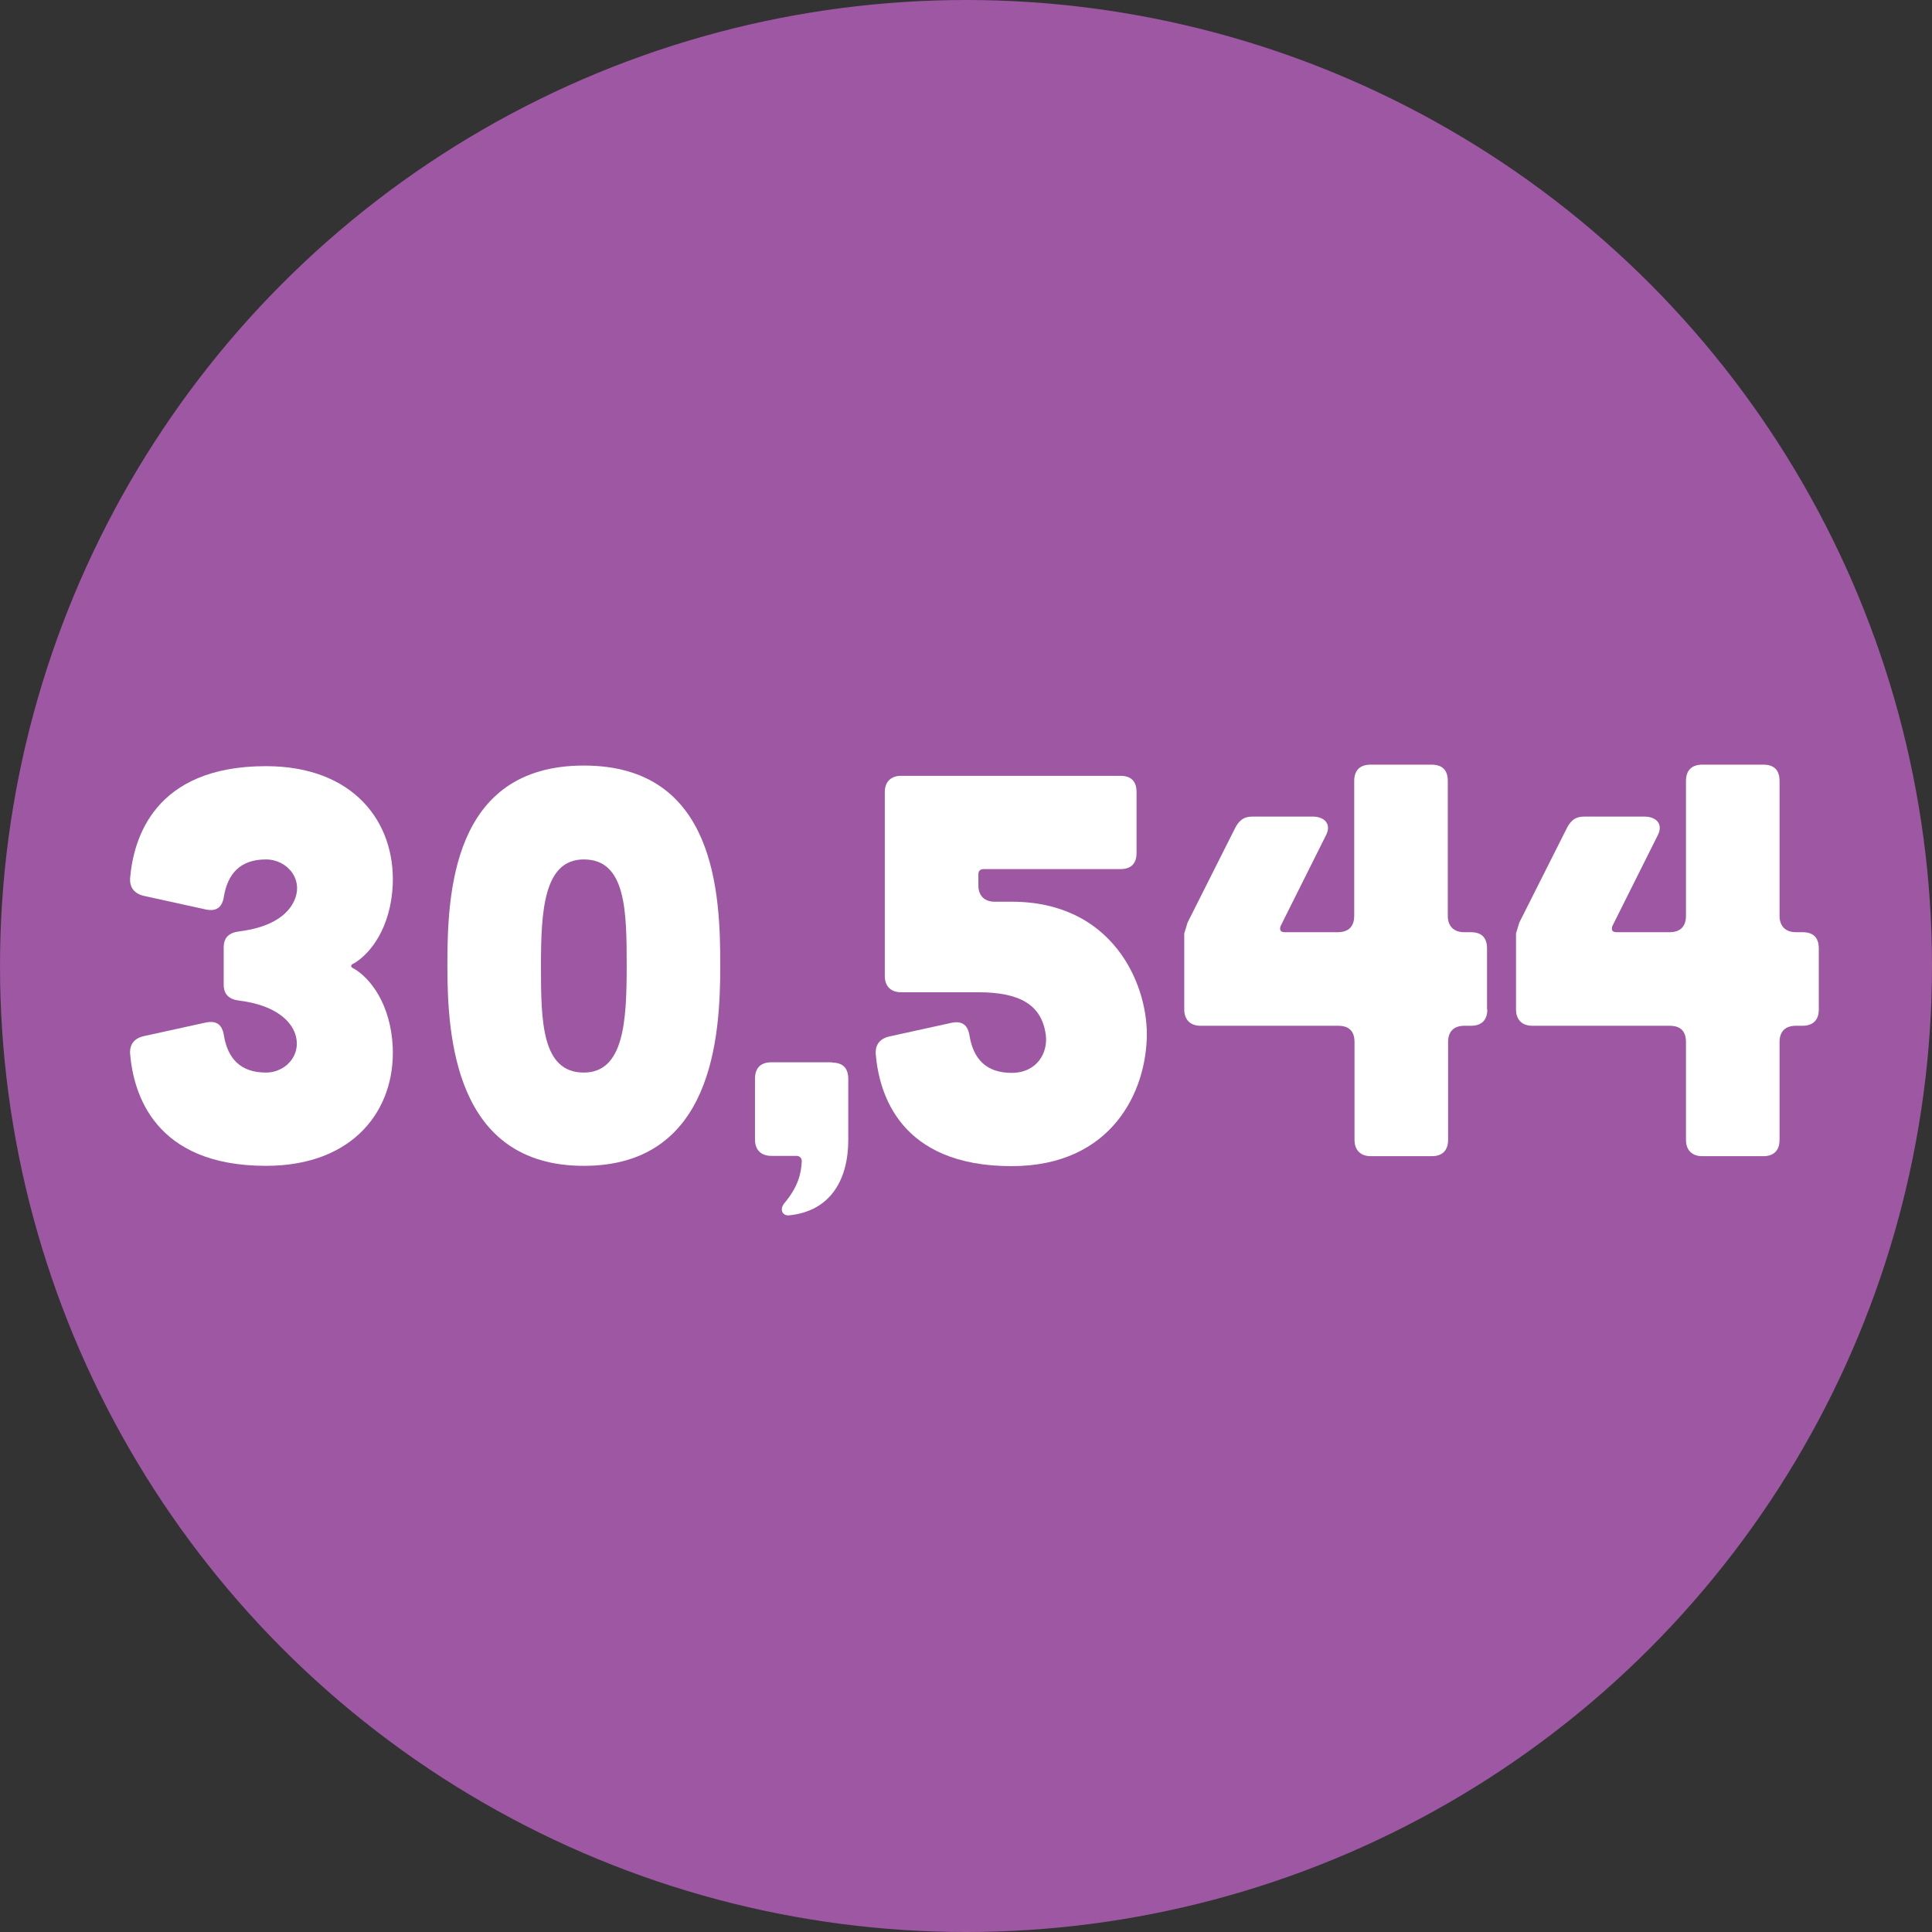
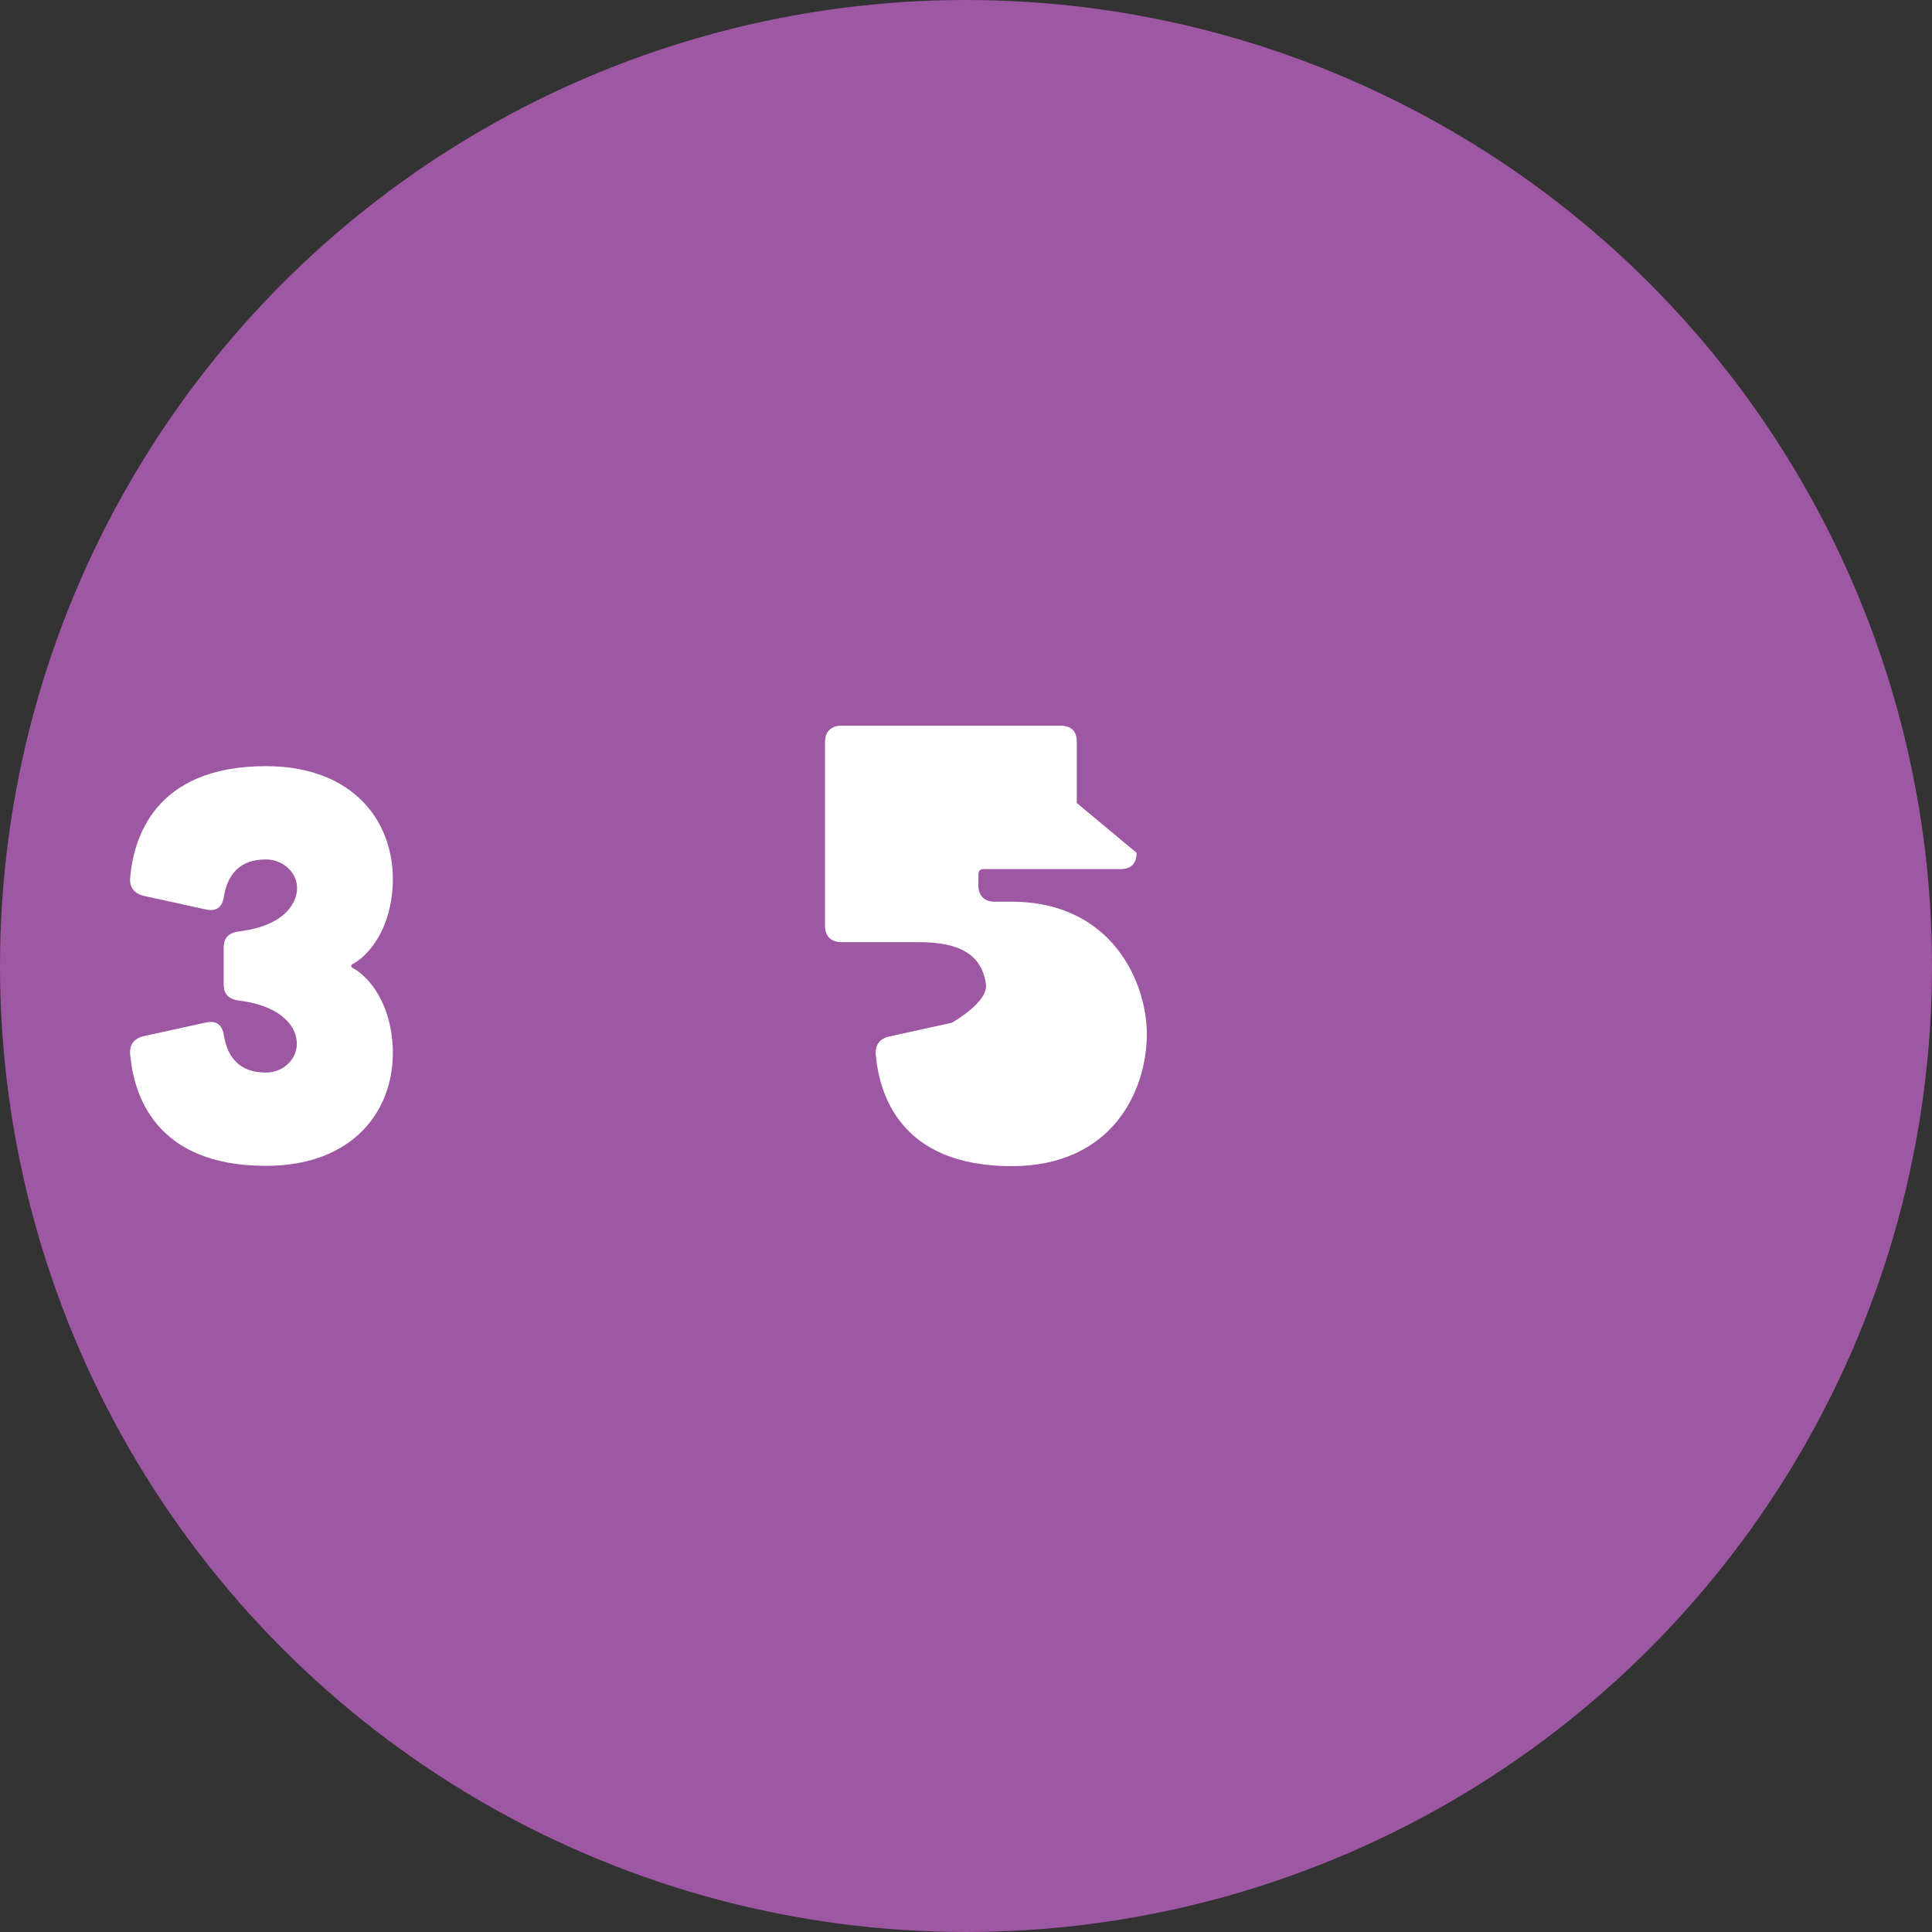
<svg xmlns="http://www.w3.org/2000/svg" id="Layer_1" data-name="Layer 1" width="64" height="64" viewBox="0 0 64 64">
  <rect x="0" y="0" width="64" height="64" fill="#333333" stroke="none" />
  <defs>
    <style>
      .cls-1 {
        fill: #9d57a3;
      }

      .cls-2 {
        fill: #fff;
      }
    </style>
  </defs>
  <circle class="cls-1" cx="32" cy="32" r="32" />
  <g>
    <path class="cls-2" d="M4.78,29.68c-.32-.07-.49-.27-.47-.59.11-1.3.79-3.71,4.5-3.71,2.9,0,4.29,1.85,4.2,3.94-.07,1.42-.74,2.27-1.28,2.59-.13.05-.13.13,0,.18.54.32,1.21,1.17,1.28,2.59.09,2.09-1.3,3.94-4.2,3.94-3.71,0-4.39-2.41-4.5-3.71-.02-.32.14-.52.47-.59l2.05-.45c.36-.07.54.09.59.45.13.74.54,1.21,1.39,1.21.72,0,1.28-.7.9-1.44-.27-.5-.9-.83-1.76-.94-.36-.04-.54-.2-.54-.54v-1.22c0-.34.18-.5.54-.54.86-.11,1.49-.43,1.76-.94.4-.74-.18-1.44-.9-1.44-.85,0-1.26.47-1.39,1.21-.05.36-.23.52-.59.45l-2.05-.45Z" />
-     <path class="cls-2" d="M19.34,38.62c-4.27,0-4.52-4.27-4.52-6.63s.14-6.63,4.52-6.63,4.52,4.27,4.52,6.63-.25,6.63-4.52,6.63ZM17.92,32c0,1.82.02,3.53,1.42,3.53,1.33,0,1.42-1.71,1.42-3.53s-.02-3.53-1.42-3.53c-1.33,0-1.42,1.71-1.42,3.53Z" />
-     <path class="cls-2" d="M27.56,35.2c.36,0,.54.18.54.54v2.02c0,1.31-.58,2.36-1.96,2.5-.23.02-.32-.2-.16-.4.49-.58.56-1.03.58-1.39,0-.11-.07-.18-.18-.18h-.83c-.34,0-.54-.2-.54-.54v-2.02c0-.36.2-.54.54-.54h2.02Z" />
-     <path class="cls-2" d="M37.65,28.25c0,.36-.18.54-.54.54h-4.52c-.11,0-.18.05-.18.18v.36c0,.34.2.54.54.54h.56c3.33,0,4.48,2.68,4.48,4.38,0,1.89-1.15,4.38-4.48,4.38-3.71,0-4.39-2.41-4.5-3.71-.02-.32.14-.52.47-.59l2.05-.45c.36-.07.54.09.59.45.13.74.54,1.21,1.39,1.21s1.22-.68,1.13-1.28c-.14-.97-.85-1.39-2.23-1.39h-2.56c-.34,0-.54-.2-.54-.54v-6.09c0-.34.2-.54.54-.54h7.26c.36,0,.54.18.54.54v2.02Z" />
-     <path class="cls-2" d="M49.27,33.44c0,.34-.18.54-.54.54h-.22c-.34,0-.54.18-.54.54v3.24c0,.34-.18.54-.54.54h-2.02c-.34,0-.54-.2-.54-.54v-3.24c0-.36-.18-.54-.54-.54h-4.56c-.34,0-.54-.2-.54-.54v-2.52s.05-.16.11-.36l1.55-3.08c.14-.29.29-.43.61-.43h1.98c.4,0,.63.25.45.61l-1.51,3.02c-.04.13,0,.2.14.2h1.76c.36,0,.54-.2.54-.54v-4.47c0-.36.2-.54.54-.54h2.02c.36,0,.54.18.54.54v4.47c0,.34.2.54.54.54h.22c.36,0,.54.18.54.54v2.02Z" />
-     <path class="cls-2" d="M60.25,33.44c0,.34-.18.54-.54.54h-.22c-.34,0-.54.18-.54.54v3.24c0,.34-.18.54-.54.54h-2.02c-.34,0-.54-.2-.54-.54v-3.24c0-.36-.18-.54-.54-.54h-4.55c-.34,0-.54-.2-.54-.54v-2.52s.05-.16.11-.36l1.55-3.08c.14-.29.29-.43.61-.43h1.98c.4,0,.63.25.45.61l-1.51,3.02c-.04.13,0,.2.14.2h1.76c.36,0,.54-.2.54-.54v-4.47c0-.36.2-.54.54-.54h2.02c.36,0,.54.18.54.54v4.47c0,.34.2.54.54.54h.22c.36,0,.54.18.54.54v2.02Z" />
+     <path class="cls-2" d="M37.65,28.25c0,.36-.18.54-.54.54h-4.52c-.11,0-.18.05-.18.18v.36c0,.34.2.54.54.54h.56c3.33,0,4.48,2.68,4.48,4.38,0,1.89-1.15,4.38-4.48,4.38-3.71,0-4.39-2.41-4.5-3.71-.02-.32.14-.52.47-.59l2.05-.45s1.22-.68,1.13-1.28c-.14-.97-.85-1.39-2.23-1.39h-2.56c-.34,0-.54-.2-.54-.54v-6.09c0-.34.2-.54.54-.54h7.26c.36,0,.54.18.54.54v2.02Z" />
  </g>
</svg>